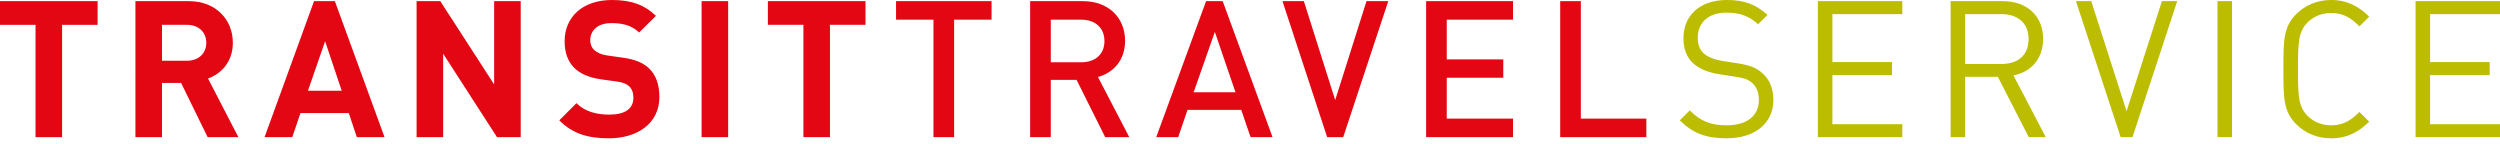
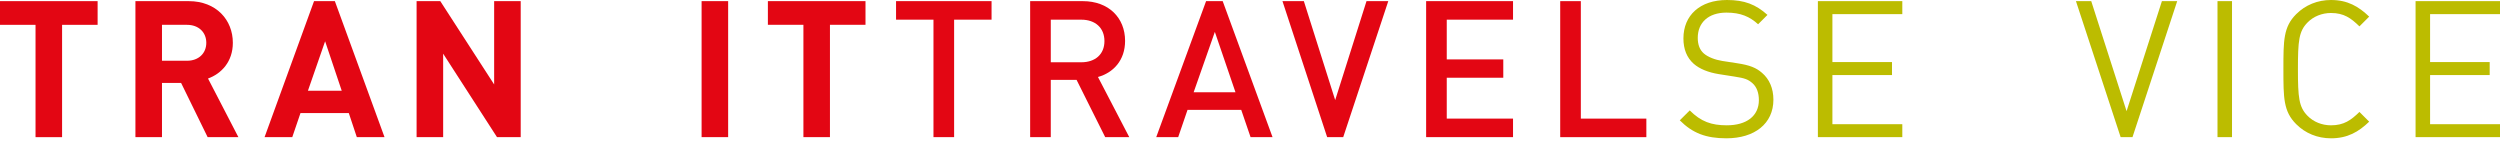
<svg xmlns="http://www.w3.org/2000/svg" version="1.1" id="Ebene_1" x="0px" y="0px" width="400px" height="23px" viewBox="0 0 400 23" style="enable-background:new 0 0 400 23;" xml:space="preserve">
  <style type="text/css">

	.st0{fill:#E30613;}
	.st1{fill:#BCBC00;}

</style>
  <g>
    <path class="st0" d="M9.934,3.973v17.972H5.685V3.973H0v-3.79h15.618v3.79H9.934z" />
    <path class="st0" d="M33.223,21.945l-4.249-8.678h-3.057v8.678h-4.249V0.184h8.528c4.431,0,7.059,3.026,7.059,6.663   c0,3.057-1.864,4.952-3.972,5.717l4.86,9.382H33.223z M29.921,3.973h-4.004v5.748h4.004c1.864,0,3.087-1.192,3.087-2.875   C33.008,5.166,31.786,3.973,29.921,3.973z" />
    <path class="st0" d="M57.092,21.945l-1.284-3.851h-7.732l-1.314,3.851H42.33l7.916-21.762h3.331l7.947,21.762H57.092z    M52.018,6.603l-2.75,7.916h5.409L52.018,6.603z" />
    <path class="st0" d="M79.522,21.945L70.905,8.589v13.356h-4.25V0.184h3.792l8.617,13.328V0.184h4.249v21.762H79.522z" />
-     <path class="st0" d="M97.433,22.129c-3.303,0-5.807-0.701-7.947-2.875l2.749-2.749c1.377,1.375,3.242,1.833,5.259,1.833   c2.504,0,3.851-0.946,3.851-2.691c0-0.765-0.214-1.405-0.673-1.833c-0.429-0.395-0.918-0.609-1.925-0.762l-2.63-0.367   c-1.864-0.276-3.238-0.857-4.218-1.805c-1.038-1.039-1.558-2.444-1.558-4.278C90.34,2.721,93.215,0,97.92,0   c2.997,0,5.167,0.735,7.031,2.538l-2.69,2.659c-1.375-1.315-3.024-1.497-4.463-1.497c-2.259,0-3.361,1.252-3.361,2.75   c0,0.55,0.184,1.131,0.643,1.558c0.429,0.398,1.13,0.733,2.018,0.856l2.568,0.367c1.983,0.275,3.238,0.825,4.154,1.681   c1.163,1.1,1.684,2.692,1.684,4.615C105.502,19.745,101.985,22.129,97.433,22.129z" />
    <path class="st0" d="M112.255,21.945V0.184h4.249v21.762H112.255z" />
    <path class="st0" d="M132.792,3.973v17.972h-4.246V3.973h-5.685v-3.79h15.618v3.79H132.792z" />
  </g>
  <g>
    <path class="st0" d="M152.659,3.148v18.797h-3.303V3.148h-5.988V0.184h15.281v2.965H152.659z" />
    <path class="st0" d="M176.833,21.945l-4.583-9.168h-4.126v9.168h-3.3V0.184h8.434c4.126,0,6.756,2.66,6.756,6.358   c0,3.118-1.895,5.104-4.341,5.776l5.011,9.627H176.833z M173.013,3.148h-4.888v6.815h4.888c2.201,0,3.698-1.252,3.698-3.392   S175.214,3.148,173.013,3.148z" />
    <path class="st0" d="M200.092,21.945l-1.497-4.371h-8.589l-1.497,4.371h-3.514l7.978-21.762h2.657l7.977,21.762H200.092z    M194.376,5.104l-3.392,9.656h6.692L194.376,5.104z" />
    <path class="st0" d="M214.914,21.945h-2.568l-7.151-21.762h3.422l5.014,15.833l5.011-15.833h3.483L214.914,21.945z" />
    <path class="st0" d="M228.181,21.945V0.184h13.903v2.965h-10.604v6.358h9.045v2.934h-9.045v6.539h10.604v2.966H228.181z" />
    <path class="st0" d="M249.633,21.945V0.184h3.3v18.795h10.484v2.966H249.633z" />
  </g>
  <g>
    <path class="st1" d="M276.226,22.129c-3.272,0-5.412-0.823-7.46-2.875l1.592-1.588c1.803,1.803,3.483,2.384,5.929,2.384   c3.178,0,5.134-1.5,5.134-4.034c0-1.133-0.337-2.109-1.041-2.718c-0.701-0.612-1.252-0.796-2.84-1.041l-2.538-0.398   c-1.68-0.274-3.055-0.825-4.004-1.65c-1.099-0.978-1.65-2.323-1.65-4.065c0-3.698,2.66-6.144,6.967-6.144   c2.783,0,4.616,0.704,6.48,2.385l-1.497,1.497c-1.344-1.221-2.783-1.864-5.072-1.864c-2.905,0-4.585,1.621-4.585,4.035   c0,1.07,0.306,1.926,0.977,2.507c0.673,0.58,1.803,1.008,2.936,1.19l2.385,0.368c2.048,0.306,3.055,0.733,3.973,1.529   c1.191,1.009,1.833,2.506,1.833,4.309C283.744,19.775,280.747,22.129,276.226,22.129z" />
    <path class="st1" d="M290.861,21.945V0.184h13.509v2.079h-11.185v7.671h9.535v2.078h-9.535v7.855h11.185v2.079H290.861z" />
-     <path class="st1" d="M324.604,21.945l-4.95-9.658h-5.229v9.658h-2.324V0.184h8.345c3.79,0,6.45,2.293,6.45,6.052   c0,3.179-1.926,5.258-4.739,5.838l5.167,9.872H324.604z M320.232,2.262h-5.807v7.978h5.807c2.538,0,4.341-1.315,4.341-3.974   S322.771,2.262,320.232,2.262z" />
    <path class="st1" d="M341.198,21.945h-1.895l-7.151-21.762h2.446l5.654,17.604l5.654-17.604h2.446L341.198,21.945z" />
    <path class="st1" d="M354.799,21.945V0.184h2.323v21.762H354.799z" />
    <path class="st1" d="M372.955,22.129c-2.14,0-4.096-0.792-5.562-2.262c-2.048-2.048-2.048-4.188-2.048-8.802s0-6.754,2.048-8.802   C368.859,0.796,370.815,0,372.955,0c2.66,0,4.433,1.039,6.113,2.66l-1.558,1.558c-1.347-1.315-2.477-2.14-4.555-2.14   c-1.436,0-2.813,0.551-3.759,1.529c-1.375,1.405-1.528,2.904-1.528,7.457c0,4.554,0.153,6.054,1.528,7.456   c0.946,0.979,2.323,1.53,3.759,1.53c2.079,0,3.208-0.826,4.555-2.14l1.558,1.558C377.387,21.091,375.615,22.129,372.955,22.129z" />
    <path class="st1" d="M386.491,21.945V0.184H400v2.079h-11.186v7.671h9.536v2.078h-9.536v7.855H400v2.079H386.491z" />
  </g>
</svg>